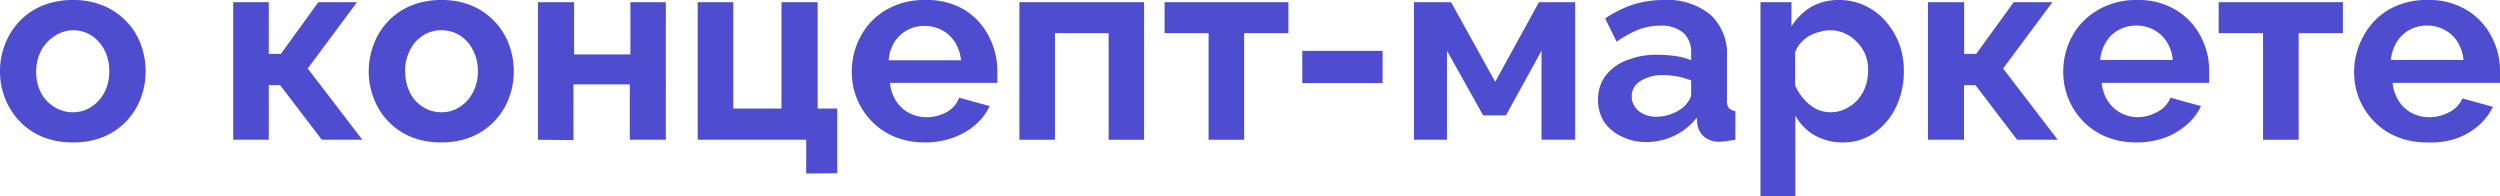
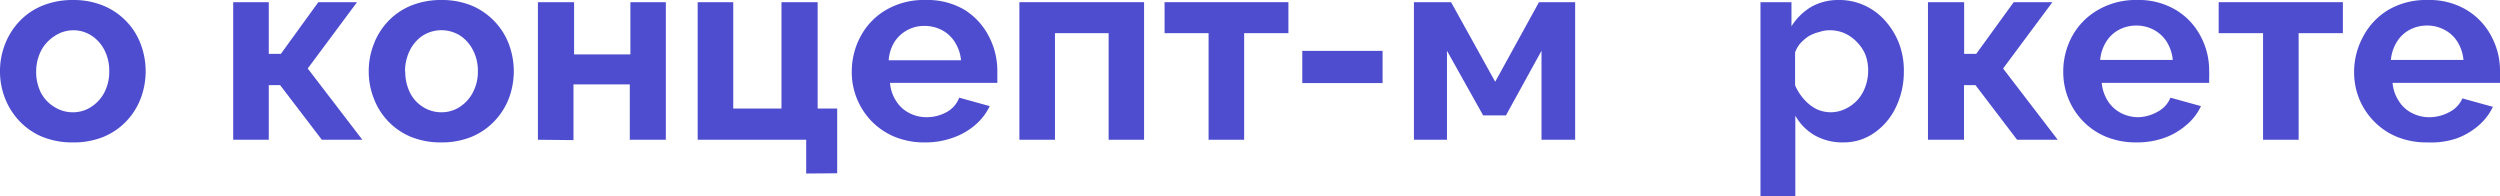
<svg xmlns="http://www.w3.org/2000/svg" viewBox="0 0 207.33 16.28">
  <defs>
    <style>.cls-1{fill:#4e4dd0;}</style>
  </defs>
  <g id="Слой_2" data-name="Слой 2">
    <g id="Слой_2-2" data-name="Слой 2">
      <path class="cls-1" d="M6.05,11.81a6.56,6.56,0,0,1-2.53-.46,5.58,5.58,0,0,1-1.9-1.3A5.85,5.85,0,0,1,.42,8.16,6.06,6.06,0,0,1,0,5.92,6.09,6.09,0,0,1,.42,3.66a5.79,5.79,0,0,1,1.2-1.9A5.42,5.42,0,0,1,3.52.47,6.56,6.56,0,0,1,6.05,0,6.47,6.47,0,0,1,8.57.47a5.61,5.61,0,0,1,1.9,1.29,5.48,5.48,0,0,1,1.2,1.9,6.38,6.38,0,0,1,0,4.5,5.66,5.66,0,0,1-1.19,1.89,5.58,5.58,0,0,1-1.9,1.3A6.56,6.56,0,0,1,6.05,11.81ZM3,5.92a3.83,3.83,0,0,0,.39,1.76A3,3,0,0,0,4.51,8.87a2.8,2.8,0,0,0,1.54.44,2.71,2.71,0,0,0,1.52-.45,3.17,3.17,0,0,0,1.09-1.2,3.74,3.74,0,0,0,.4-1.76,3.73,3.73,0,0,0-.4-1.75A3.13,3.13,0,0,0,7.57,2.94a2.77,2.77,0,0,0-1.52-.43A2.8,2.8,0,0,0,4.51,3,3.25,3.25,0,0,0,3.43,4.16,3.83,3.83,0,0,0,3,5.92Z" />
      <path class="cls-1" d="M19.34,11.59V.18h2.95V4.47h1L26.4.18h3.21l-4.09,5.5,4.53,5.91H26.69L23.23,7.06h-.94v4.53Z" />
      <path class="cls-1" d="M36.61,11.81a6.56,6.56,0,0,1-2.53-.46A5.56,5.56,0,0,1,31,8.16a6.06,6.06,0,0,1-.42-2.24A6.09,6.09,0,0,1,31,3.66a5.6,5.6,0,0,1,1.19-1.9A5.46,5.46,0,0,1,34.08.47,6.56,6.56,0,0,1,36.61,0a6.47,6.47,0,0,1,2.52.47A5.61,5.61,0,0,1,41,1.76a5.48,5.48,0,0,1,1.2,1.9,6.38,6.38,0,0,1,0,4.5A5.66,5.66,0,0,1,41,10.05a5.58,5.58,0,0,1-1.9,1.3A6.56,6.56,0,0,1,36.61,11.81Zm-3-5.89A3.84,3.84,0,0,0,34,7.68a2.9,2.9,0,0,0,1.08,1.19,2.8,2.8,0,0,0,1.54.44,2.73,2.73,0,0,0,1.52-.45,3.14,3.14,0,0,0,1.08-1.2,3.63,3.63,0,0,0,.41-1.76,3.62,3.62,0,0,0-.41-1.75,3.1,3.1,0,0,0-1.08-1.21,2.91,2.91,0,0,0-3.06,0A3.09,3.09,0,0,0,34,4.16,3.84,3.84,0,0,0,33.59,5.92Z" />
      <path class="cls-1" d="M44.61,11.59V.18h3V4.51h4.67V.18h2.94V11.59H52.23V7H47.56v4.62Z" />
      <path class="cls-1" d="M66.86,14.39v-2.8h-9V.18h2.95V9h4V.18h3V9h1.62v5.37Z" />
      <path class="cls-1" d="M76.71,11.81a6.44,6.44,0,0,1-2.5-.46,5.74,5.74,0,0,1-1.92-1.29,5.82,5.82,0,0,1-1.22-1.87A5.75,5.75,0,0,1,70.64,6a6.12,6.12,0,0,1,.74-3A5.54,5.54,0,0,1,73.49.82,6.19,6.19,0,0,1,76.73,0,6.07,6.07,0,0,1,80,.82,5.59,5.59,0,0,1,82,3a6.15,6.15,0,0,1,.71,2.89c0,.18,0,.35,0,.54s0,.33,0,.44h-8.9a3.23,3.23,0,0,0,.51,1.51,2.77,2.77,0,0,0,1.1,1,3.12,3.12,0,0,0,1.44.34,3.45,3.45,0,0,0,1.66-.43A2.29,2.29,0,0,0,79.55,8.1l2.53.7a4.74,4.74,0,0,1-1.2,1.56A5.67,5.67,0,0,1,79,11.43,6.66,6.66,0,0,1,76.71,11.81ZM73.7,5h6a3.38,3.38,0,0,0-.5-1.49,2.79,2.79,0,0,0-1.06-1,3.06,3.06,0,0,0-1.48-.36,2.9,2.9,0,0,0-1.44.36,2.87,2.87,0,0,0-1.06,1A3.37,3.37,0,0,0,73.7,5Z" />
      <path class="cls-1" d="M84.54,11.59V.18H94.88V11.59H91.94V2.75H87.49v8.84Z" />
      <path class="cls-1" d="M100.23,11.59V2.75H96.58V.18h10.27V2.75h-3.67v8.84Z" />
      <path class="cls-1" d="M108,6.89V4.22h6.66V6.89Z" />
      <path class="cls-1" d="M117.26,11.59V.18h3.08L124,6.78l3.63-6.6h3V11.59h-2.79V4.21l-2.95,5.36H123l-3-5.36v7.38Z" />
-       <path class="cls-1" d="M132.53,8.23a3.22,3.22,0,0,1,.62-1.95A4,4,0,0,1,134.9,5a6.71,6.71,0,0,1,2.58-.46,10.61,10.61,0,0,1,1.47.11,5,5,0,0,1,1.3.35V4.38a2.12,2.12,0,0,0-.65-1.66,2.8,2.8,0,0,0-1.93-.59,5,5,0,0,0-1.8.33,9.44,9.44,0,0,0-1.8,1l-.95-1.93A9.32,9.32,0,0,1,135.46.37,8.4,8.4,0,0,1,138,0a5.61,5.61,0,0,1,3.84,1.21,4.38,4.38,0,0,1,1.38,3.47V8.31a1,1,0,0,0,.16.65.8.8,0,0,0,.54.24v2.39l-.71.11a4.31,4.31,0,0,1-.54.05,1.92,1.92,0,0,1-1.33-.4,1.65,1.65,0,0,1-.57-1l-.06-.59a5.08,5.08,0,0,1-1.87,1.5,5.35,5.35,0,0,1-2.29.52,4.49,4.49,0,0,1-2.06-.46A3.57,3.57,0,0,1,133,10.06,3.36,3.36,0,0,1,132.53,8.23Zm7.17.57a2.89,2.89,0,0,0,.39-.51.91.91,0,0,0,.16-.48V6.68a5.52,5.52,0,0,0-1.15-.34,6.87,6.87,0,0,0-1.16-.11,3.38,3.38,0,0,0-1.88.48A1.47,1.47,0,0,0,135.32,8a1.53,1.53,0,0,0,.24.82,1.73,1.73,0,0,0,.71.62,2.32,2.32,0,0,0,1.1.24,3.4,3.4,0,0,0,1.29-.25A3.25,3.25,0,0,0,139.7,8.8Z" />
      <path class="cls-1" d="M152.85,11.81a4.67,4.67,0,0,1-2.36-.59,4.32,4.32,0,0,1-1.6-1.63v6.69H146V.18h2.57v2A4.91,4.91,0,0,1,150.19.58,4.56,4.56,0,0,1,152.5,0a5,5,0,0,1,2.15.46,5.16,5.16,0,0,1,1.7,1.27,6.14,6.14,0,0,1,1.14,1.87,6.27,6.27,0,0,1,.4,2.27,6.75,6.75,0,0,1-.65,3A5.36,5.36,0,0,1,155.46,11,4.4,4.4,0,0,1,152.85,11.81Zm-1-2.5A2.79,2.79,0,0,0,153.1,9a3.19,3.19,0,0,0,1-.77,3.4,3.4,0,0,0,.62-1.1,4,4,0,0,0,.21-1.29,3.72,3.72,0,0,0-.23-1.31A3.39,3.39,0,0,0,154,3.49a3.2,3.2,0,0,0-1-.72,3,3,0,0,0-1.26-.26,2.57,2.57,0,0,0-.85.14A3.41,3.41,0,0,0,150,3a3.74,3.74,0,0,0-.7.6,2.36,2.36,0,0,0-.43.75V7.07a4.23,4.23,0,0,0,.72,1.14,3.53,3.53,0,0,0,1,.81A2.79,2.79,0,0,0,151.86,9.31Z" />
      <path class="cls-1" d="M159.89,11.59V.18h3V4.47h1L167,.18h3.21l-4.09,5.5,4.53,5.91h-3.37l-3.45-4.53h-.95v4.53Z" />
      <path class="cls-1" d="M177.19,11.81a6.49,6.49,0,0,1-2.51-.46,5.74,5.74,0,0,1-1.92-1.29A5.85,5.85,0,0,1,171.11,6a6.12,6.12,0,0,1,.74-3A5.61,5.61,0,0,1,174,.82,6.2,6.2,0,0,1,177.21,0a6,6,0,0,1,3.23.82A5.52,5.52,0,0,1,182.5,3a6,6,0,0,1,.71,2.89,5,5,0,0,1,0,.54c0,.18,0,.33,0,.44h-8.91a3.35,3.35,0,0,0,.51,1.51,2.84,2.84,0,0,0,1.1,1,3.13,3.13,0,0,0,1.45.34A3.48,3.48,0,0,0,179,9.23,2.26,2.26,0,0,0,180,8.1l2.53.7a4.48,4.48,0,0,1-1.2,1.56,5.73,5.73,0,0,1-1.83,1.07A6.7,6.7,0,0,1,177.19,11.81Zm-3-6.84h6a3.37,3.37,0,0,0-.49-1.49,2.82,2.82,0,0,0-1.07-1,3,3,0,0,0-1.48-.36,3,3,0,0,0-1.44.36,2.77,2.77,0,0,0-1.05,1A3.38,3.38,0,0,0,174.17,5Z" />
      <path class="cls-1" d="M187.68,11.59V2.75H184V.18H194.3V2.75h-3.67v8.84Z" />
      <path class="cls-1" d="M201.3,11.81a6.49,6.49,0,0,1-2.51-.46,5.6,5.6,0,0,1-1.91-1.29,5.84,5.84,0,0,1-1.23-1.87A5.94,5.94,0,0,1,195.23,6,6.12,6.12,0,0,1,196,3,5.61,5.61,0,0,1,198.07.82,6.2,6.2,0,0,1,201.32,0a6,6,0,0,1,3.23.82A5.52,5.52,0,0,1,206.61,3a6,6,0,0,1,.72,2.89,5,5,0,0,1,0,.54c0,.18,0,.33,0,.44h-8.91a3.24,3.24,0,0,0,.52,1.51,2.71,2.71,0,0,0,1.1,1,3.06,3.06,0,0,0,1.44.34,3.48,3.48,0,0,0,1.66-.43,2.29,2.29,0,0,0,1.07-1.13l2.53.7a4.74,4.74,0,0,1-1.2,1.56,5.78,5.78,0,0,1-1.84,1.07A6.66,6.66,0,0,1,201.3,11.81Zm-3-6.84h6a3.37,3.37,0,0,0-.49-1.49,2.75,2.75,0,0,0-1.07-1,3,3,0,0,0-1.47-.36,3,3,0,0,0-1.45.36,2.77,2.77,0,0,0-1.05,1A3.38,3.38,0,0,0,198.28,5Z" />
    </g>
  </g>
</svg>